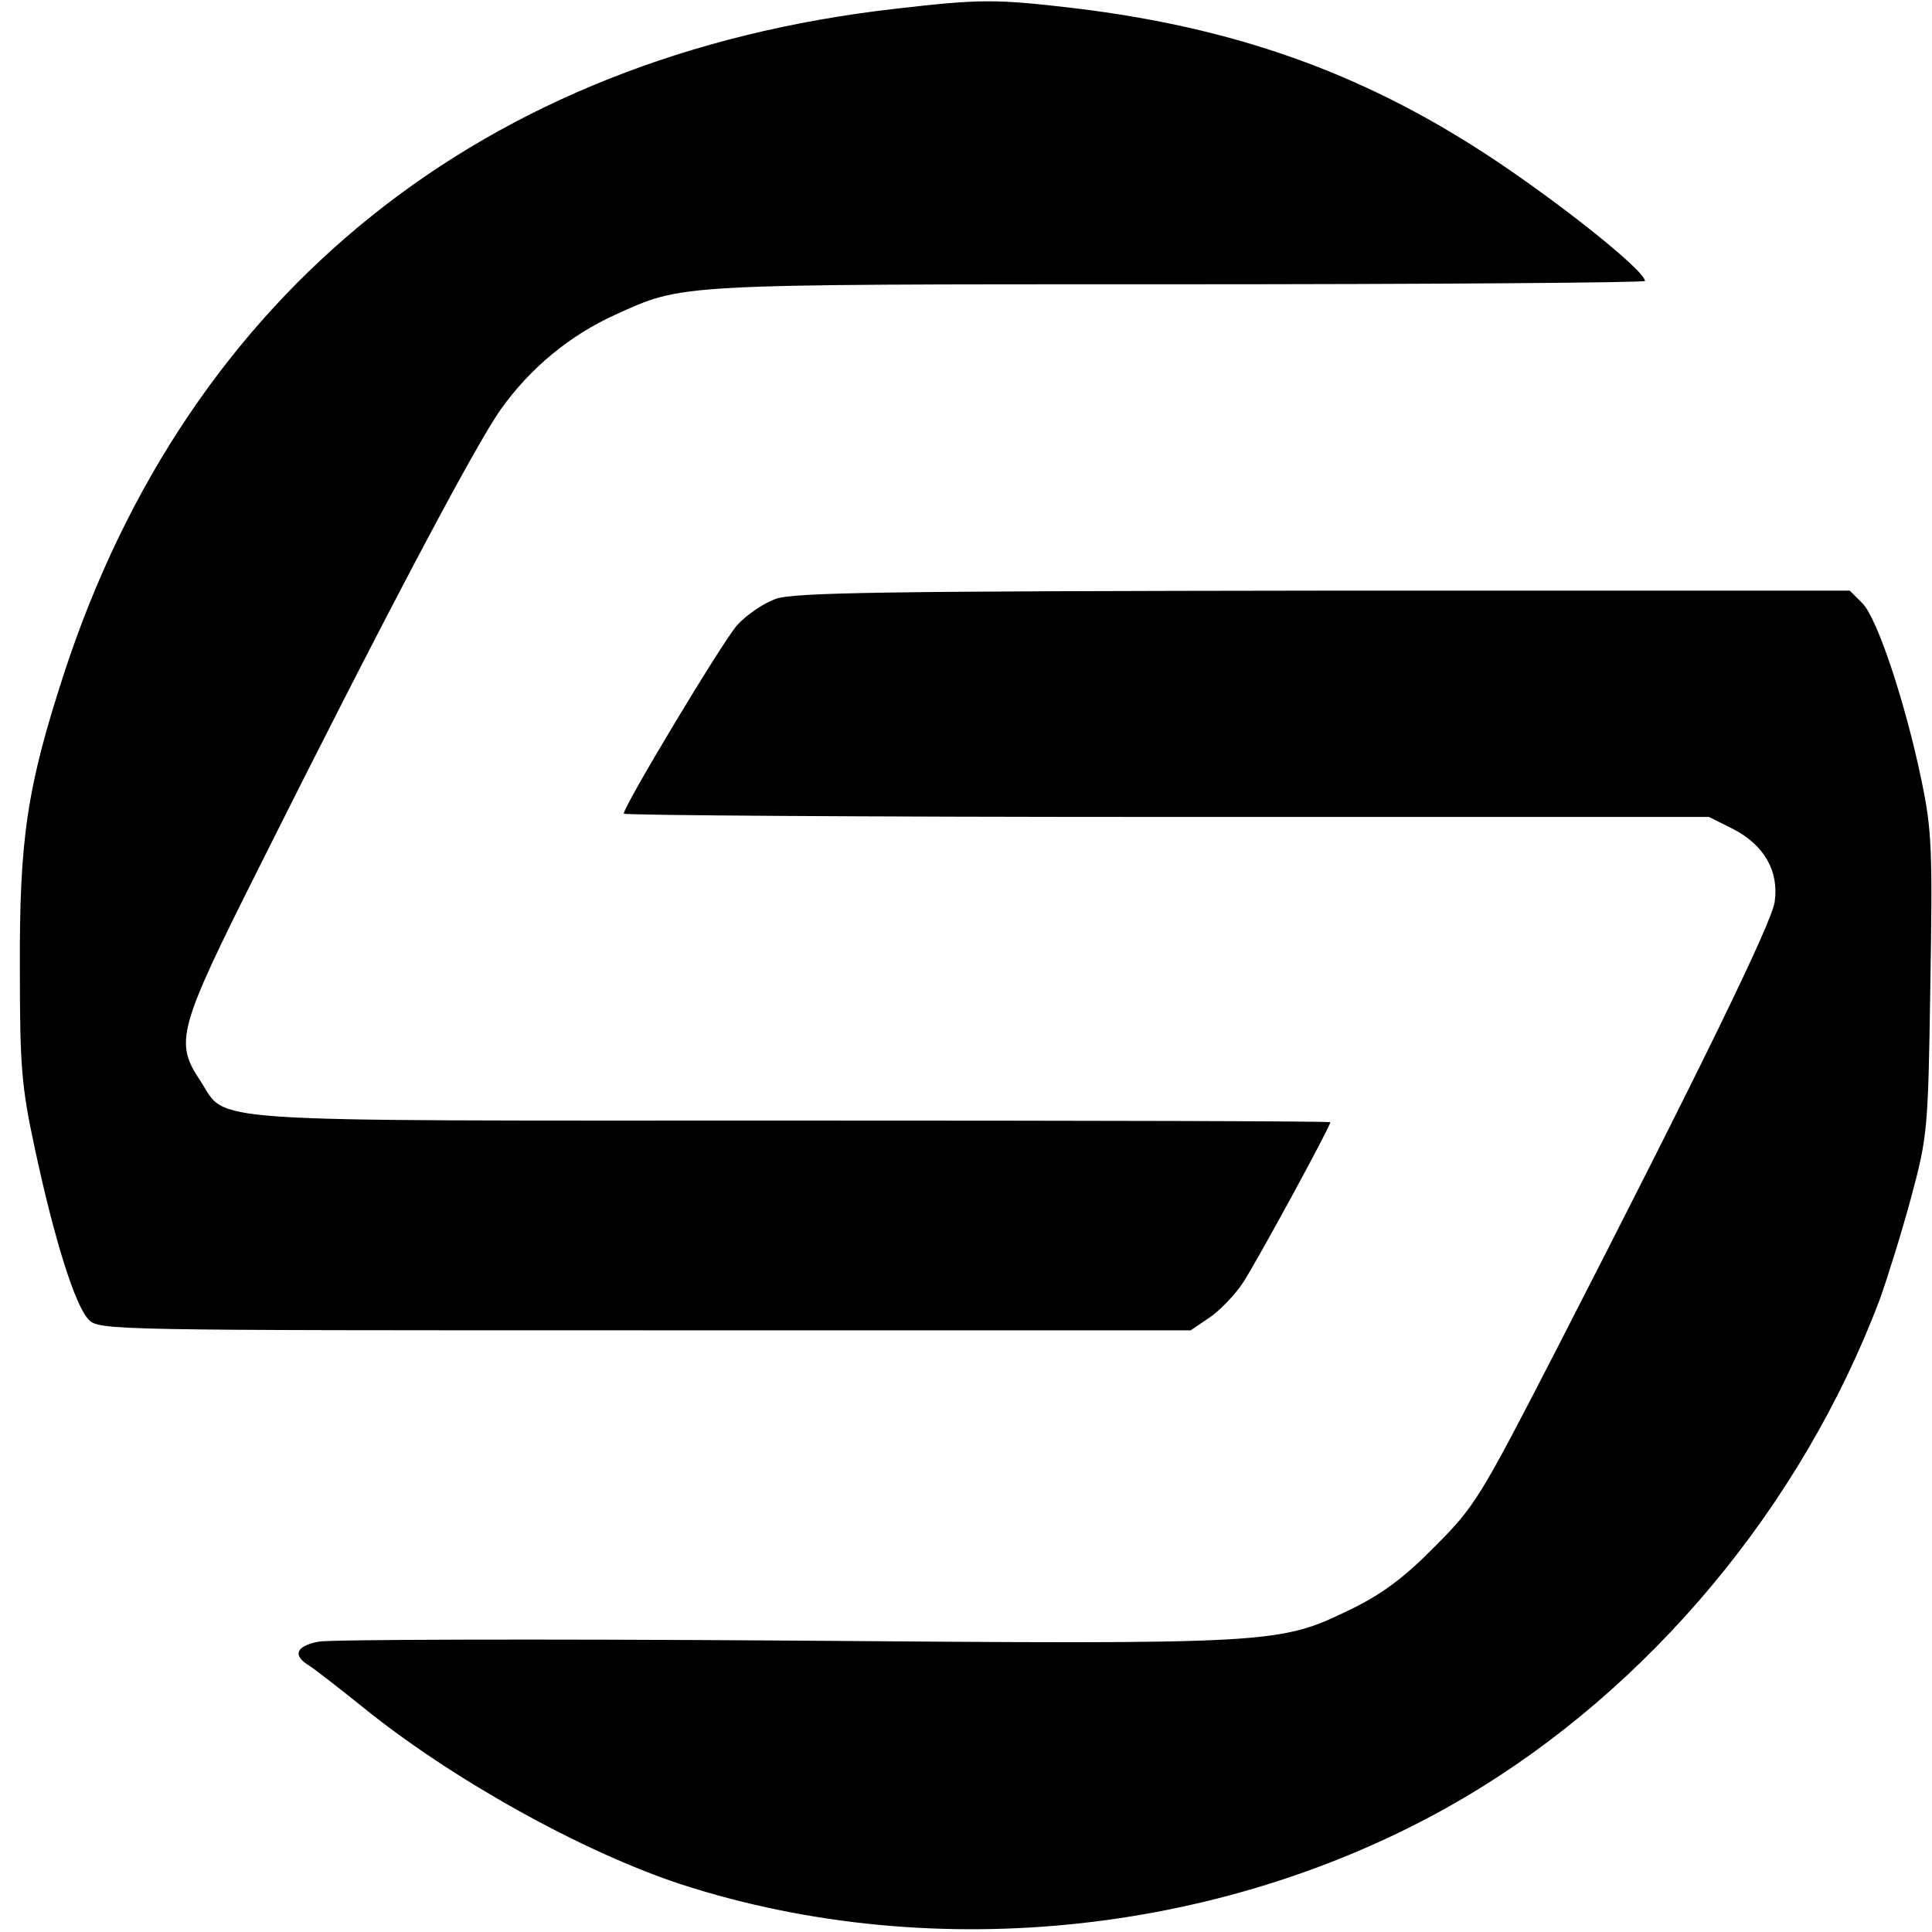
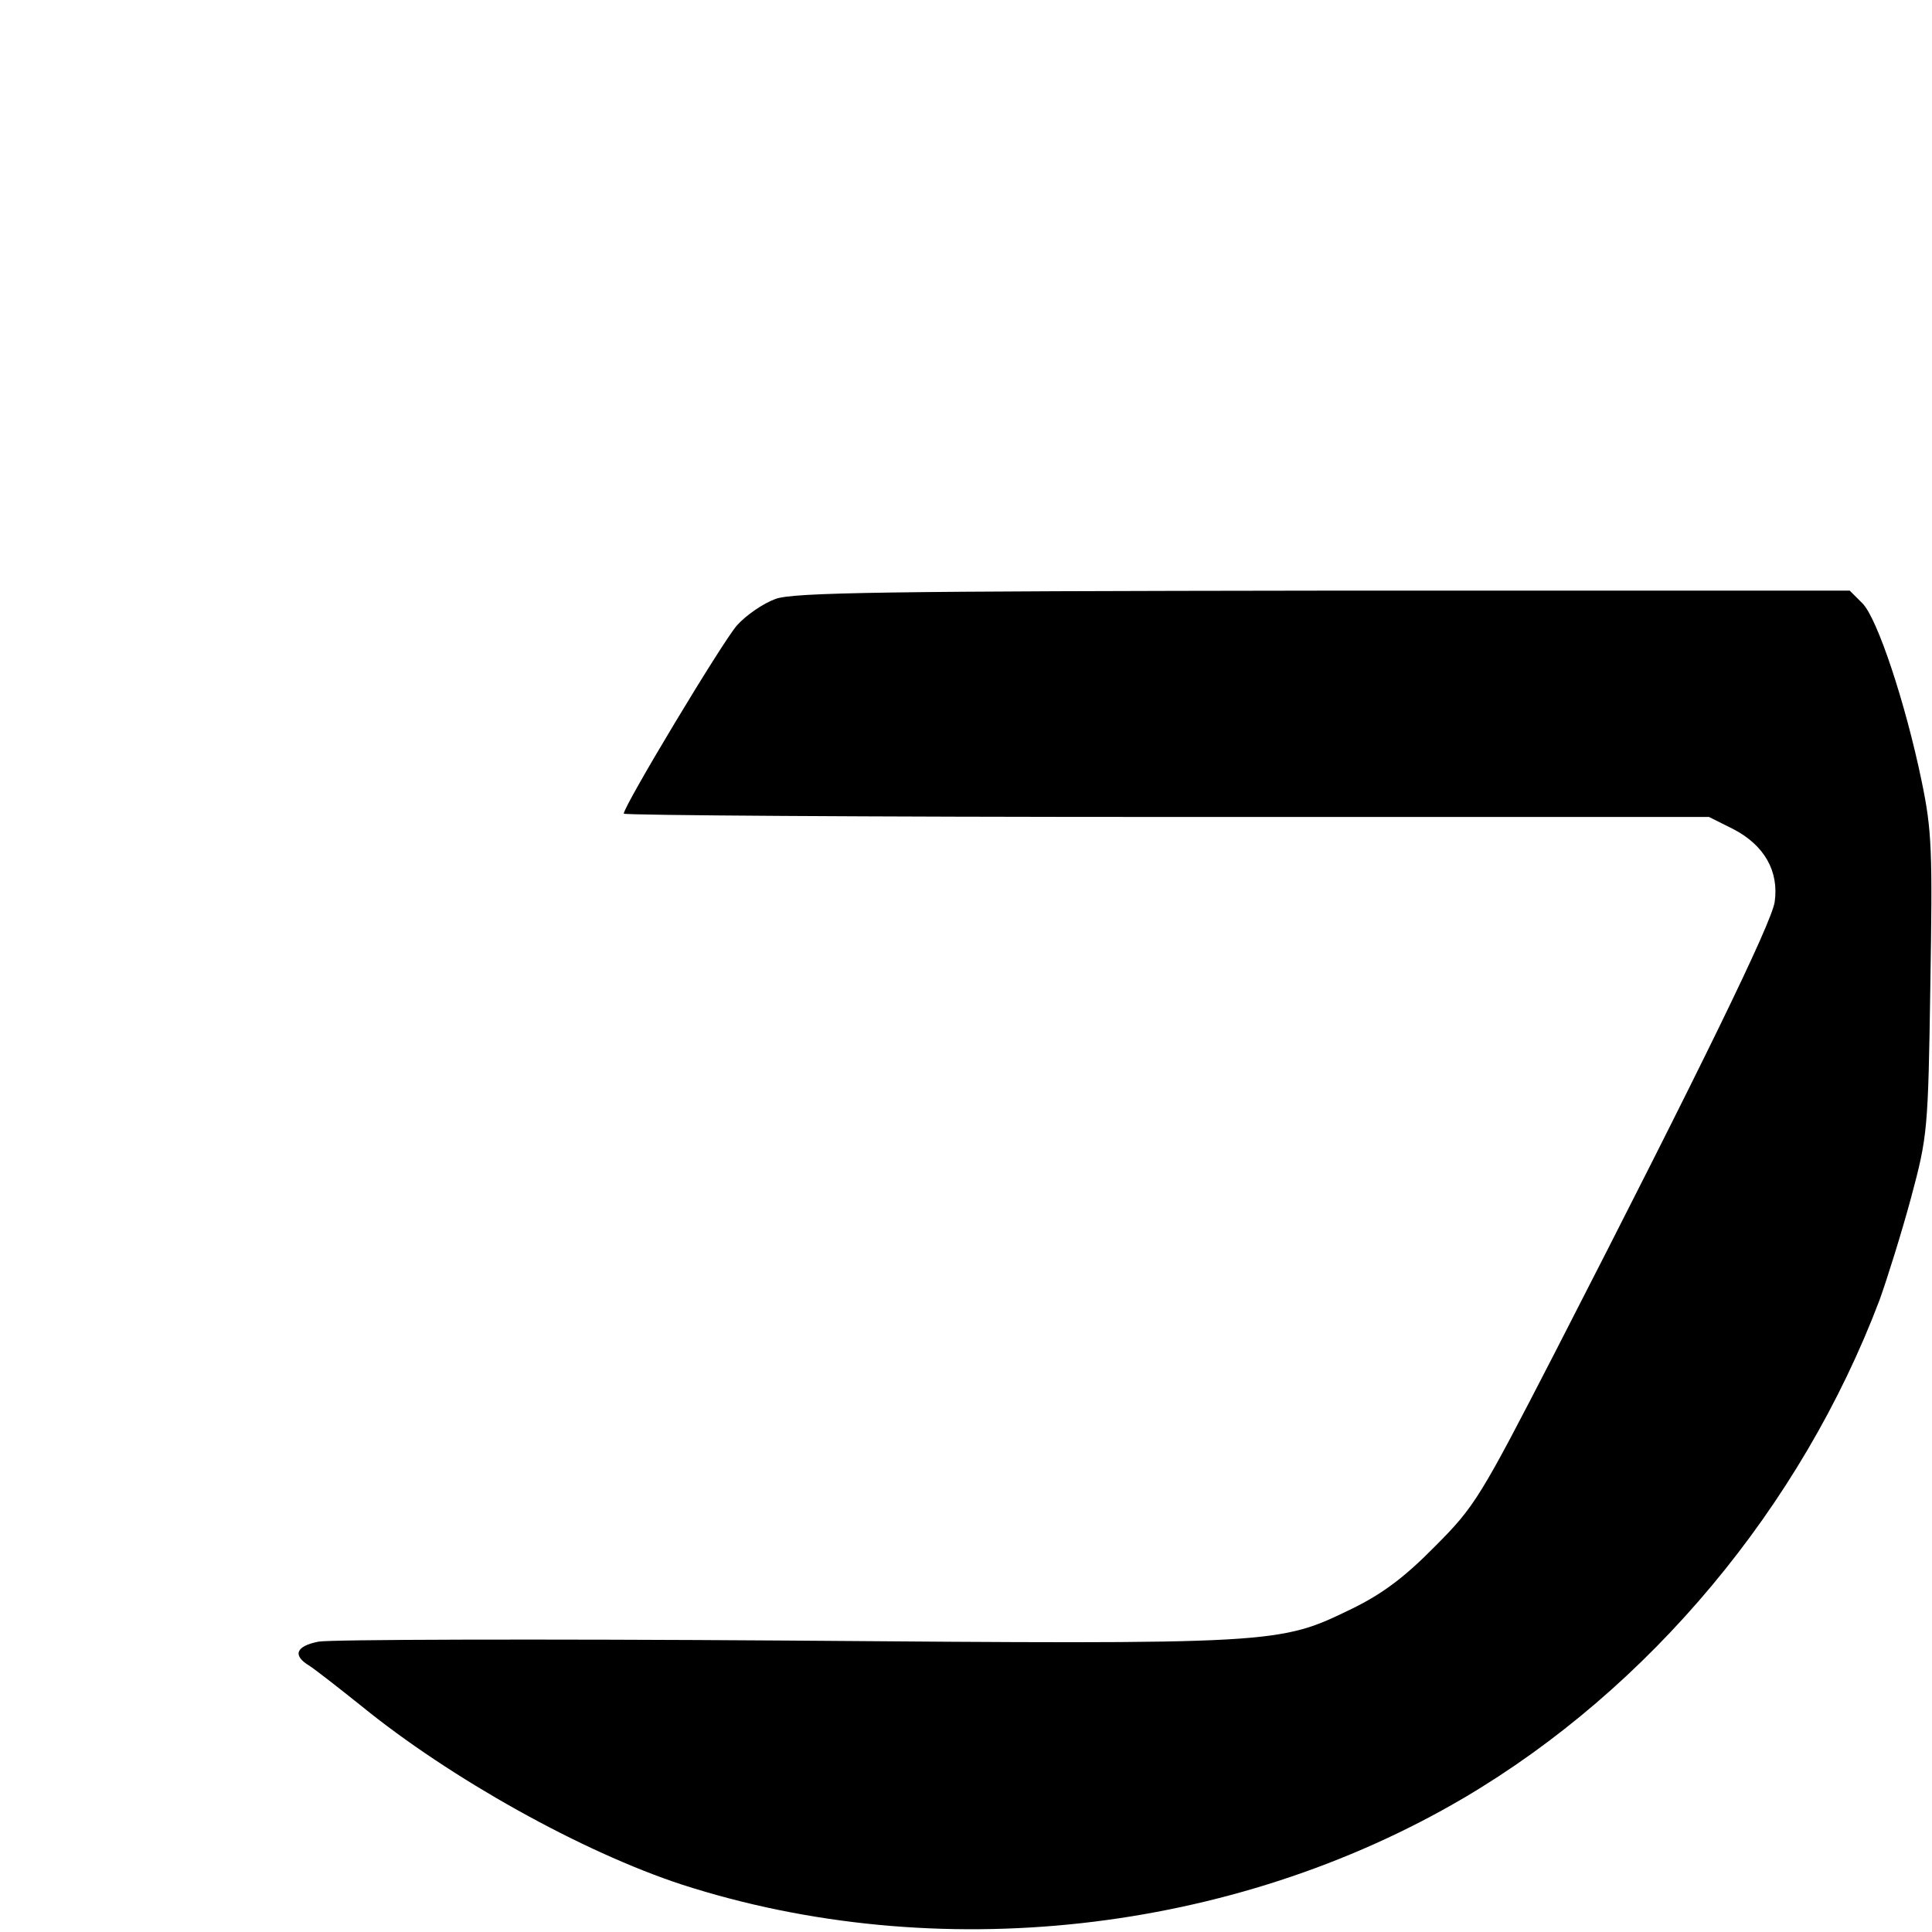
<svg xmlns="http://www.w3.org/2000/svg" version="1.0" width="350pt" height="350pt" viewBox="0 0 350 350" preserveAspectRatio="xMidYMid meet">
  <g transform="translate(0,350) scale(0.1,-0.1)" fill="#000000" stroke="none">
-     <path d="M1621 3484 c-745 -85 -1279 -513 -1505 -1204 -67 -206 -81 -299 -80 -535 0 -177 3 -214 27 -325 35 -164 73 -286 98 -311 19 -19 42 -19 1008 -19 l988 0 34 23 c18 12 45 40 60 62 24 36 159 284 159 292 0 2 -439 3 -976 3 -1092 0 -1021 -5 -1071 72 -47 70 -41 93 105 384 222 444 392 766 439 832 53 75 126 135 208 172 124 56 101 55 1017 55 467 0 848 3 848 6 0 19 -161 147 -290 231 -226 147 -454 228 -742 263 -145 17 -171 17 -327 -1z" />
    <path d="M1405 2415 c-22 -8 -53 -29 -70 -48 -27 -31 -205 -327 -205 -341 0 -3 442 -6 983 -6 l983 0 44 -22 c56 -29 83 -76 75 -132 -6 -39 -130 -294 -398 -816 -135 -262 -145 -279 -217 -351 -55 -56 -95 -86 -150 -113 -134 -65 -130 -65 -1029 -58 -444 3 -823 2 -844 -2 -41 -8 -48 -25 -16 -44 12 -8 53 -40 93 -72 162 -132 401 -265 581 -324 461 -149 997 -90 1417 157 336 198 611 527 753 902 14 39 40 122 57 185 30 112 31 122 35 385 4 244 3 280 -16 371 -29 140 -80 294 -107 321 l-23 23 -953 0 c-792 -1 -960 -3 -993 -15z" />
  </g>
</svg>